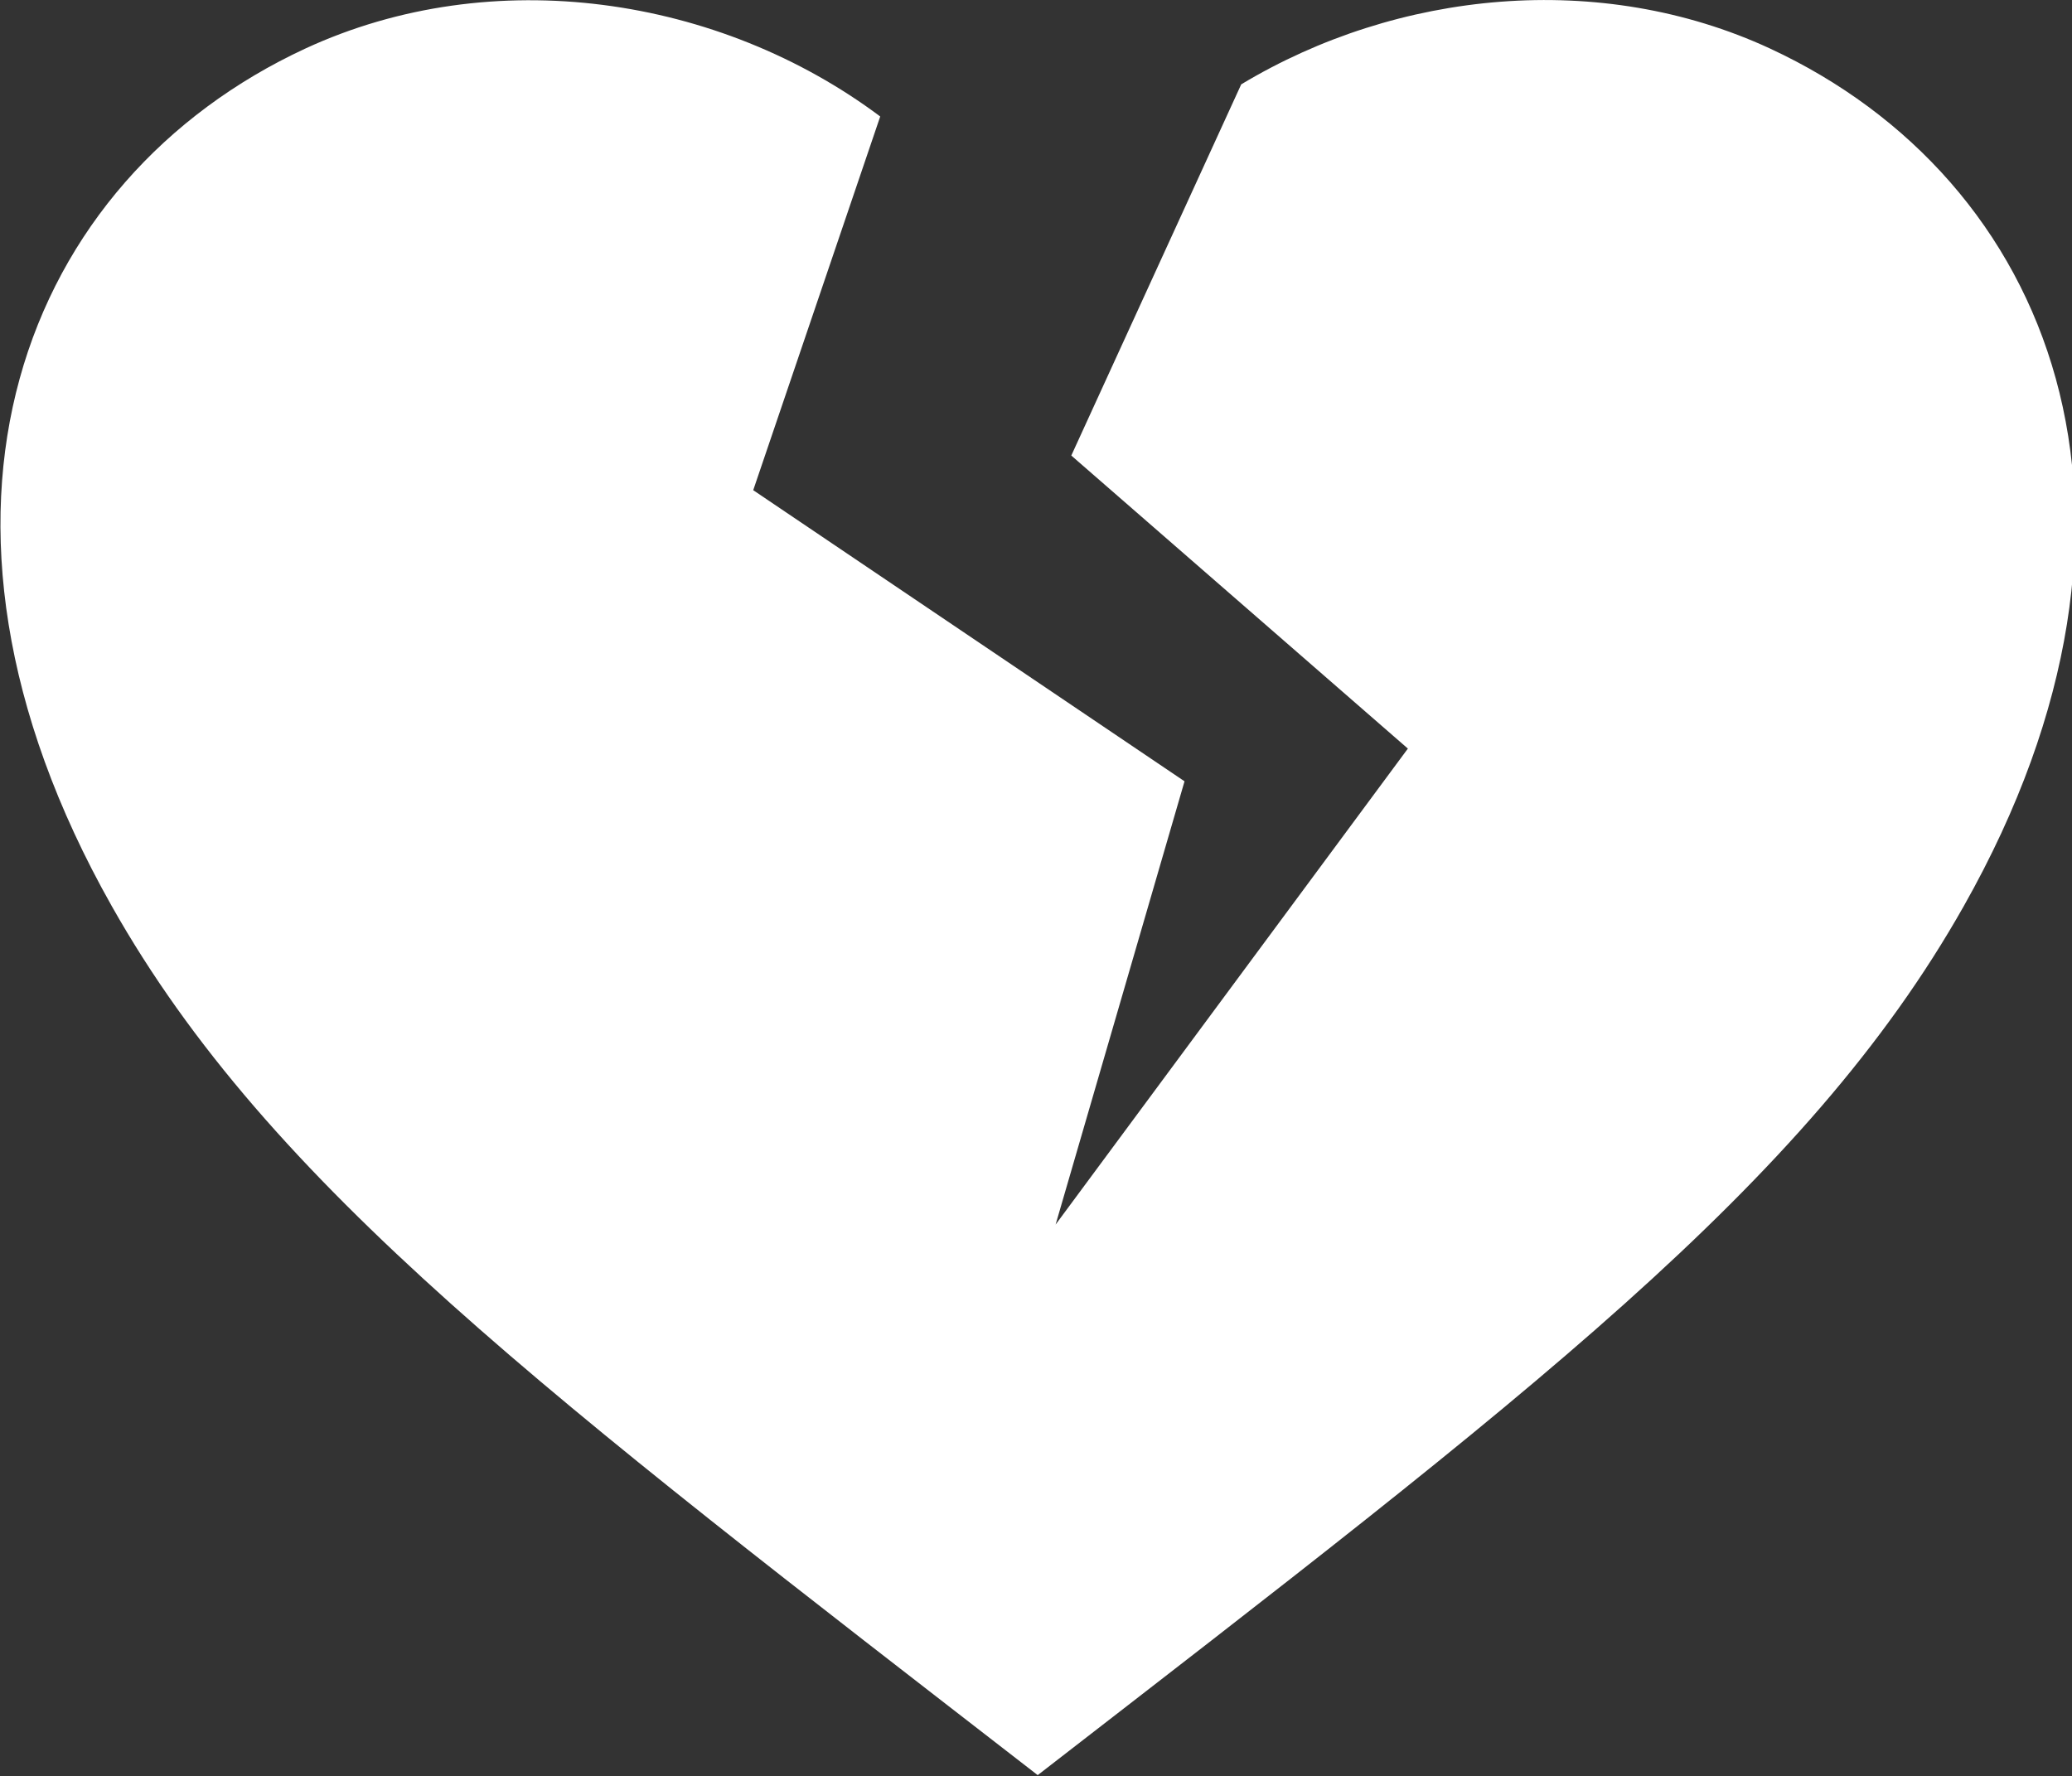
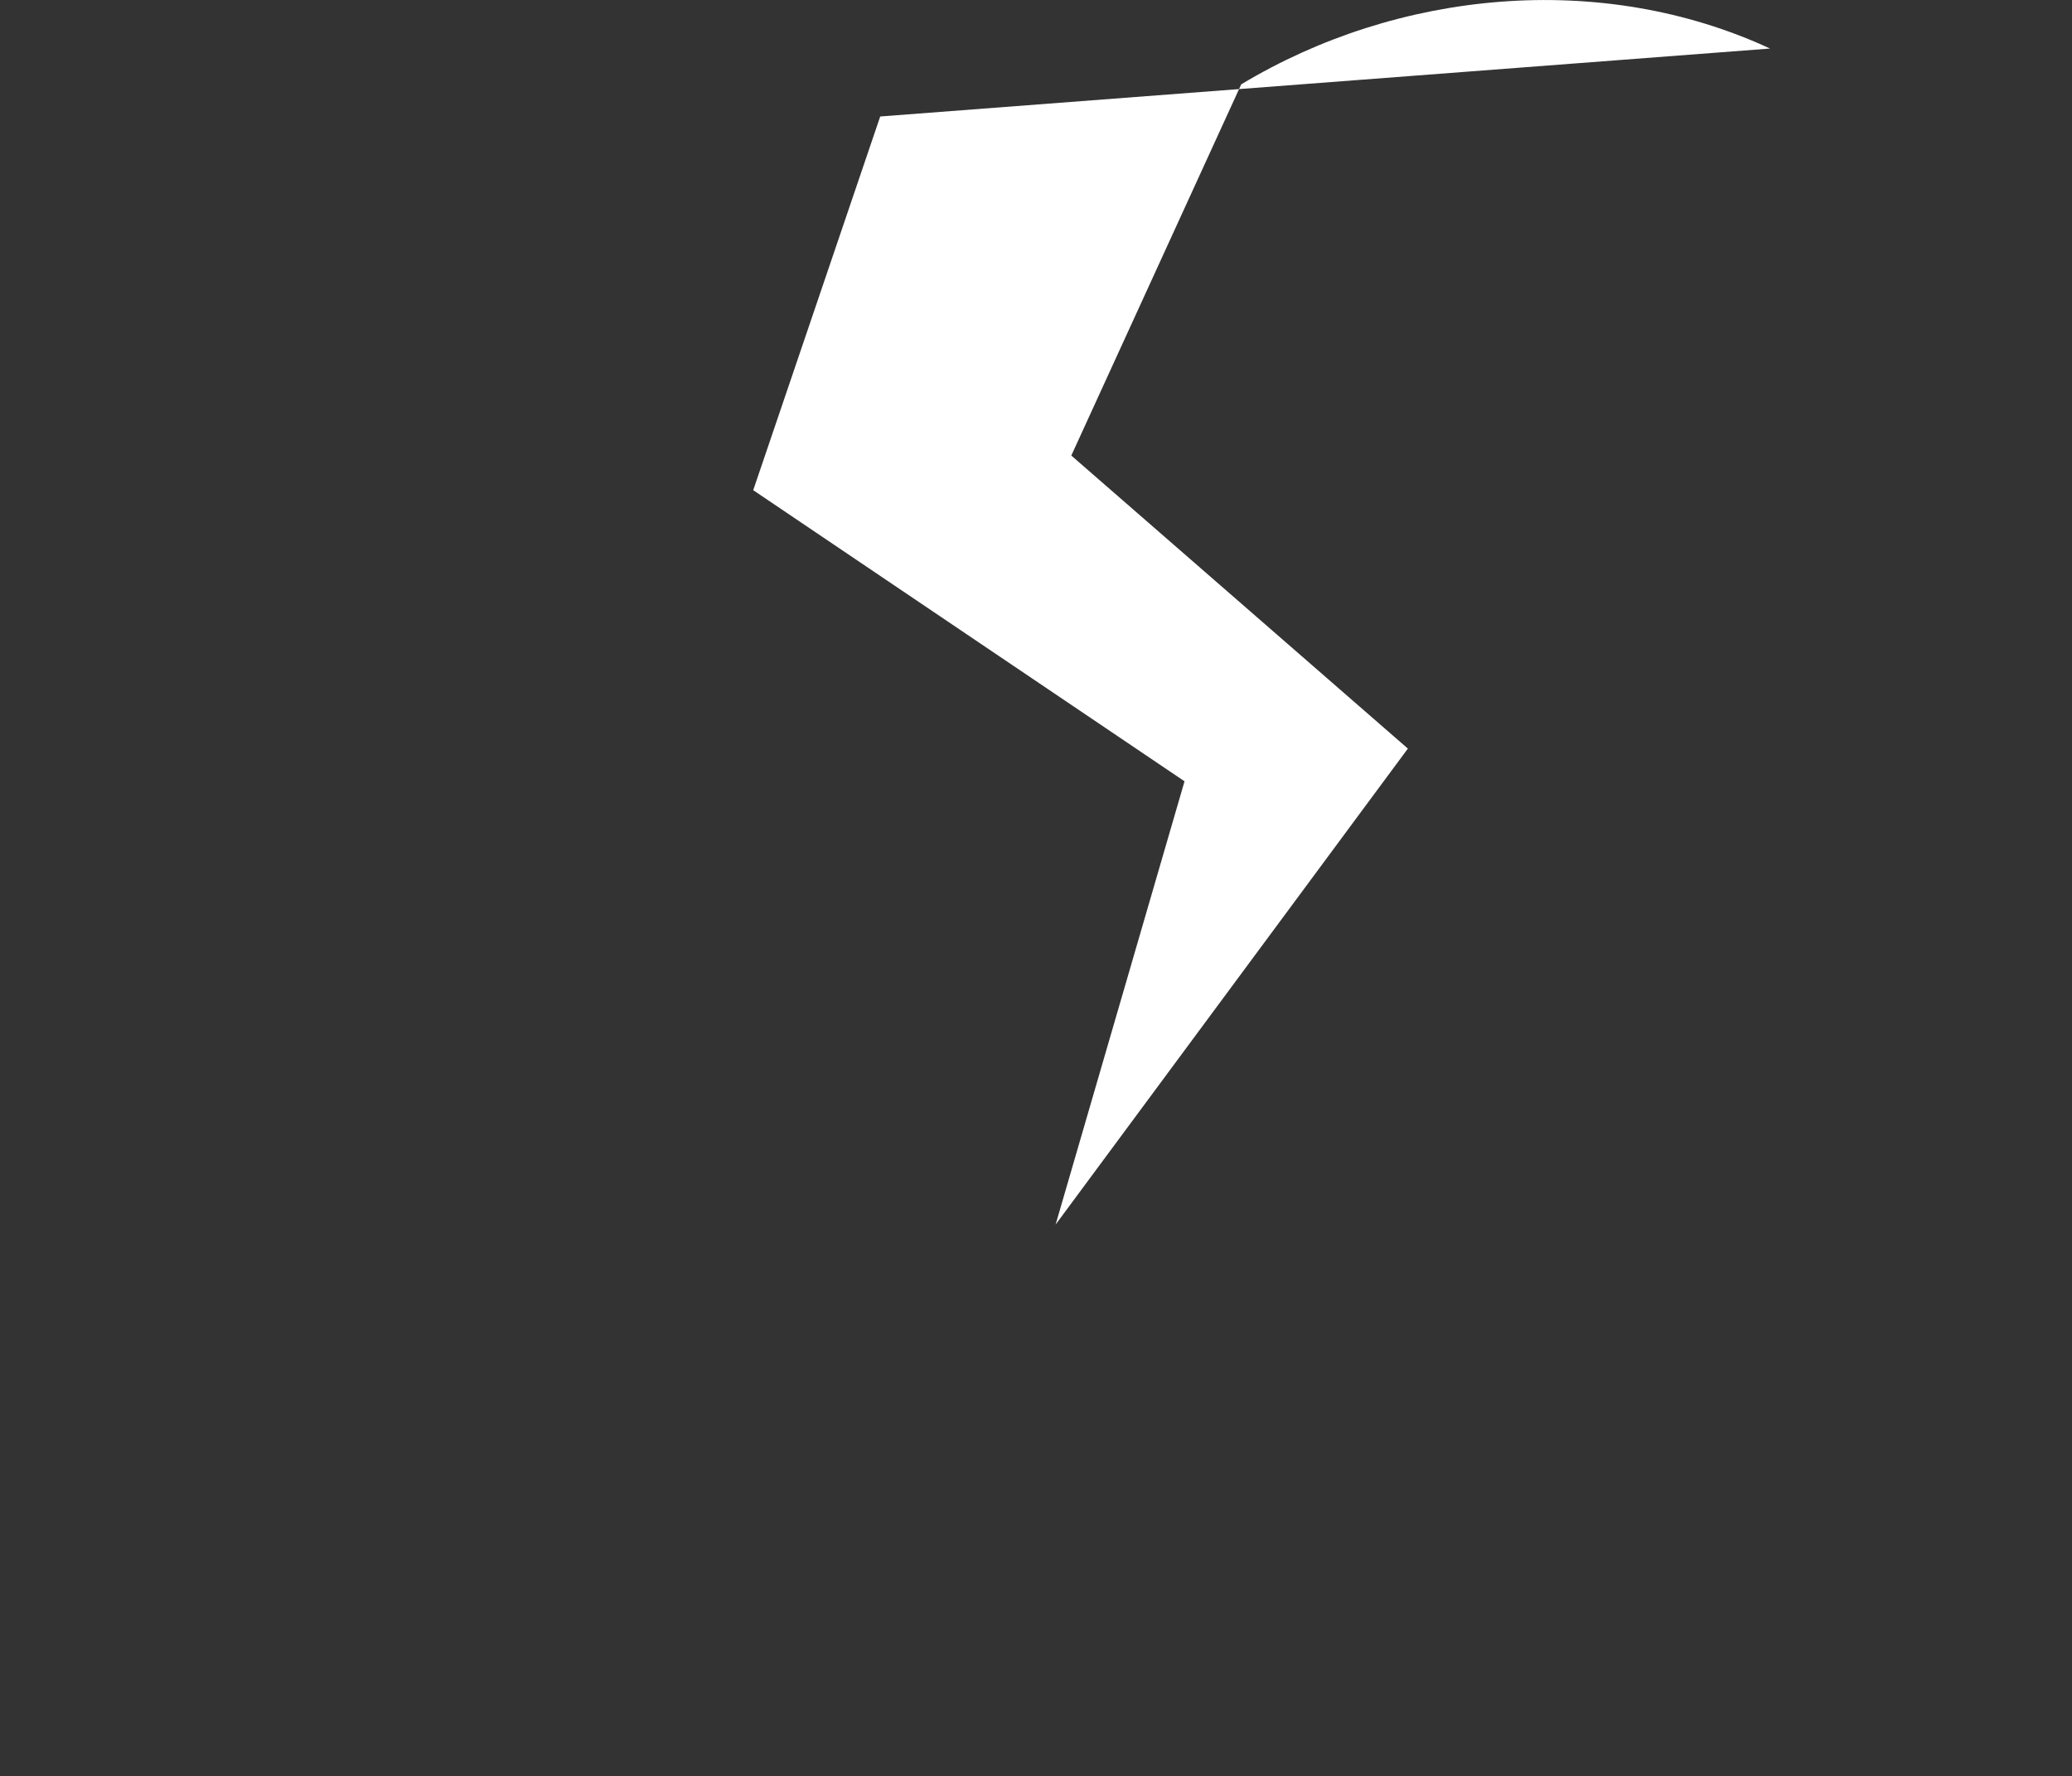
<svg xmlns="http://www.w3.org/2000/svg" fill="#fff" version="1.1" viewBox="0 0 13.999 12">
  <rect x="0" y="0" width="13.999" height="12" fill="#333333" stroke="none" />
-   <path d="m11.959 0.328c-1.147-0.531-2.518-0.393-3.573 0.242l-1.148 2.508 2.274 1.98-2.38 3.216 0.871-2.995-2.914-1.967 0.858-2.525c-1.085-0.812-2.617-1.045-3.884-0.459-1.901 0.882-2.81 3.135-1.308 5.794 1.067 1.891 2.958 3.317 6.256 5.872 3.299-2.555 5.189-3.98 6.257-5.872 1.502-2.659 0.592-4.912-1.309-5.794z" />
+   <path d="m11.959 0.328c-1.147-0.531-2.518-0.393-3.573 0.242l-1.148 2.508 2.274 1.98-2.38 3.216 0.871-2.995-2.914-1.967 0.858-2.525z" />
</svg>